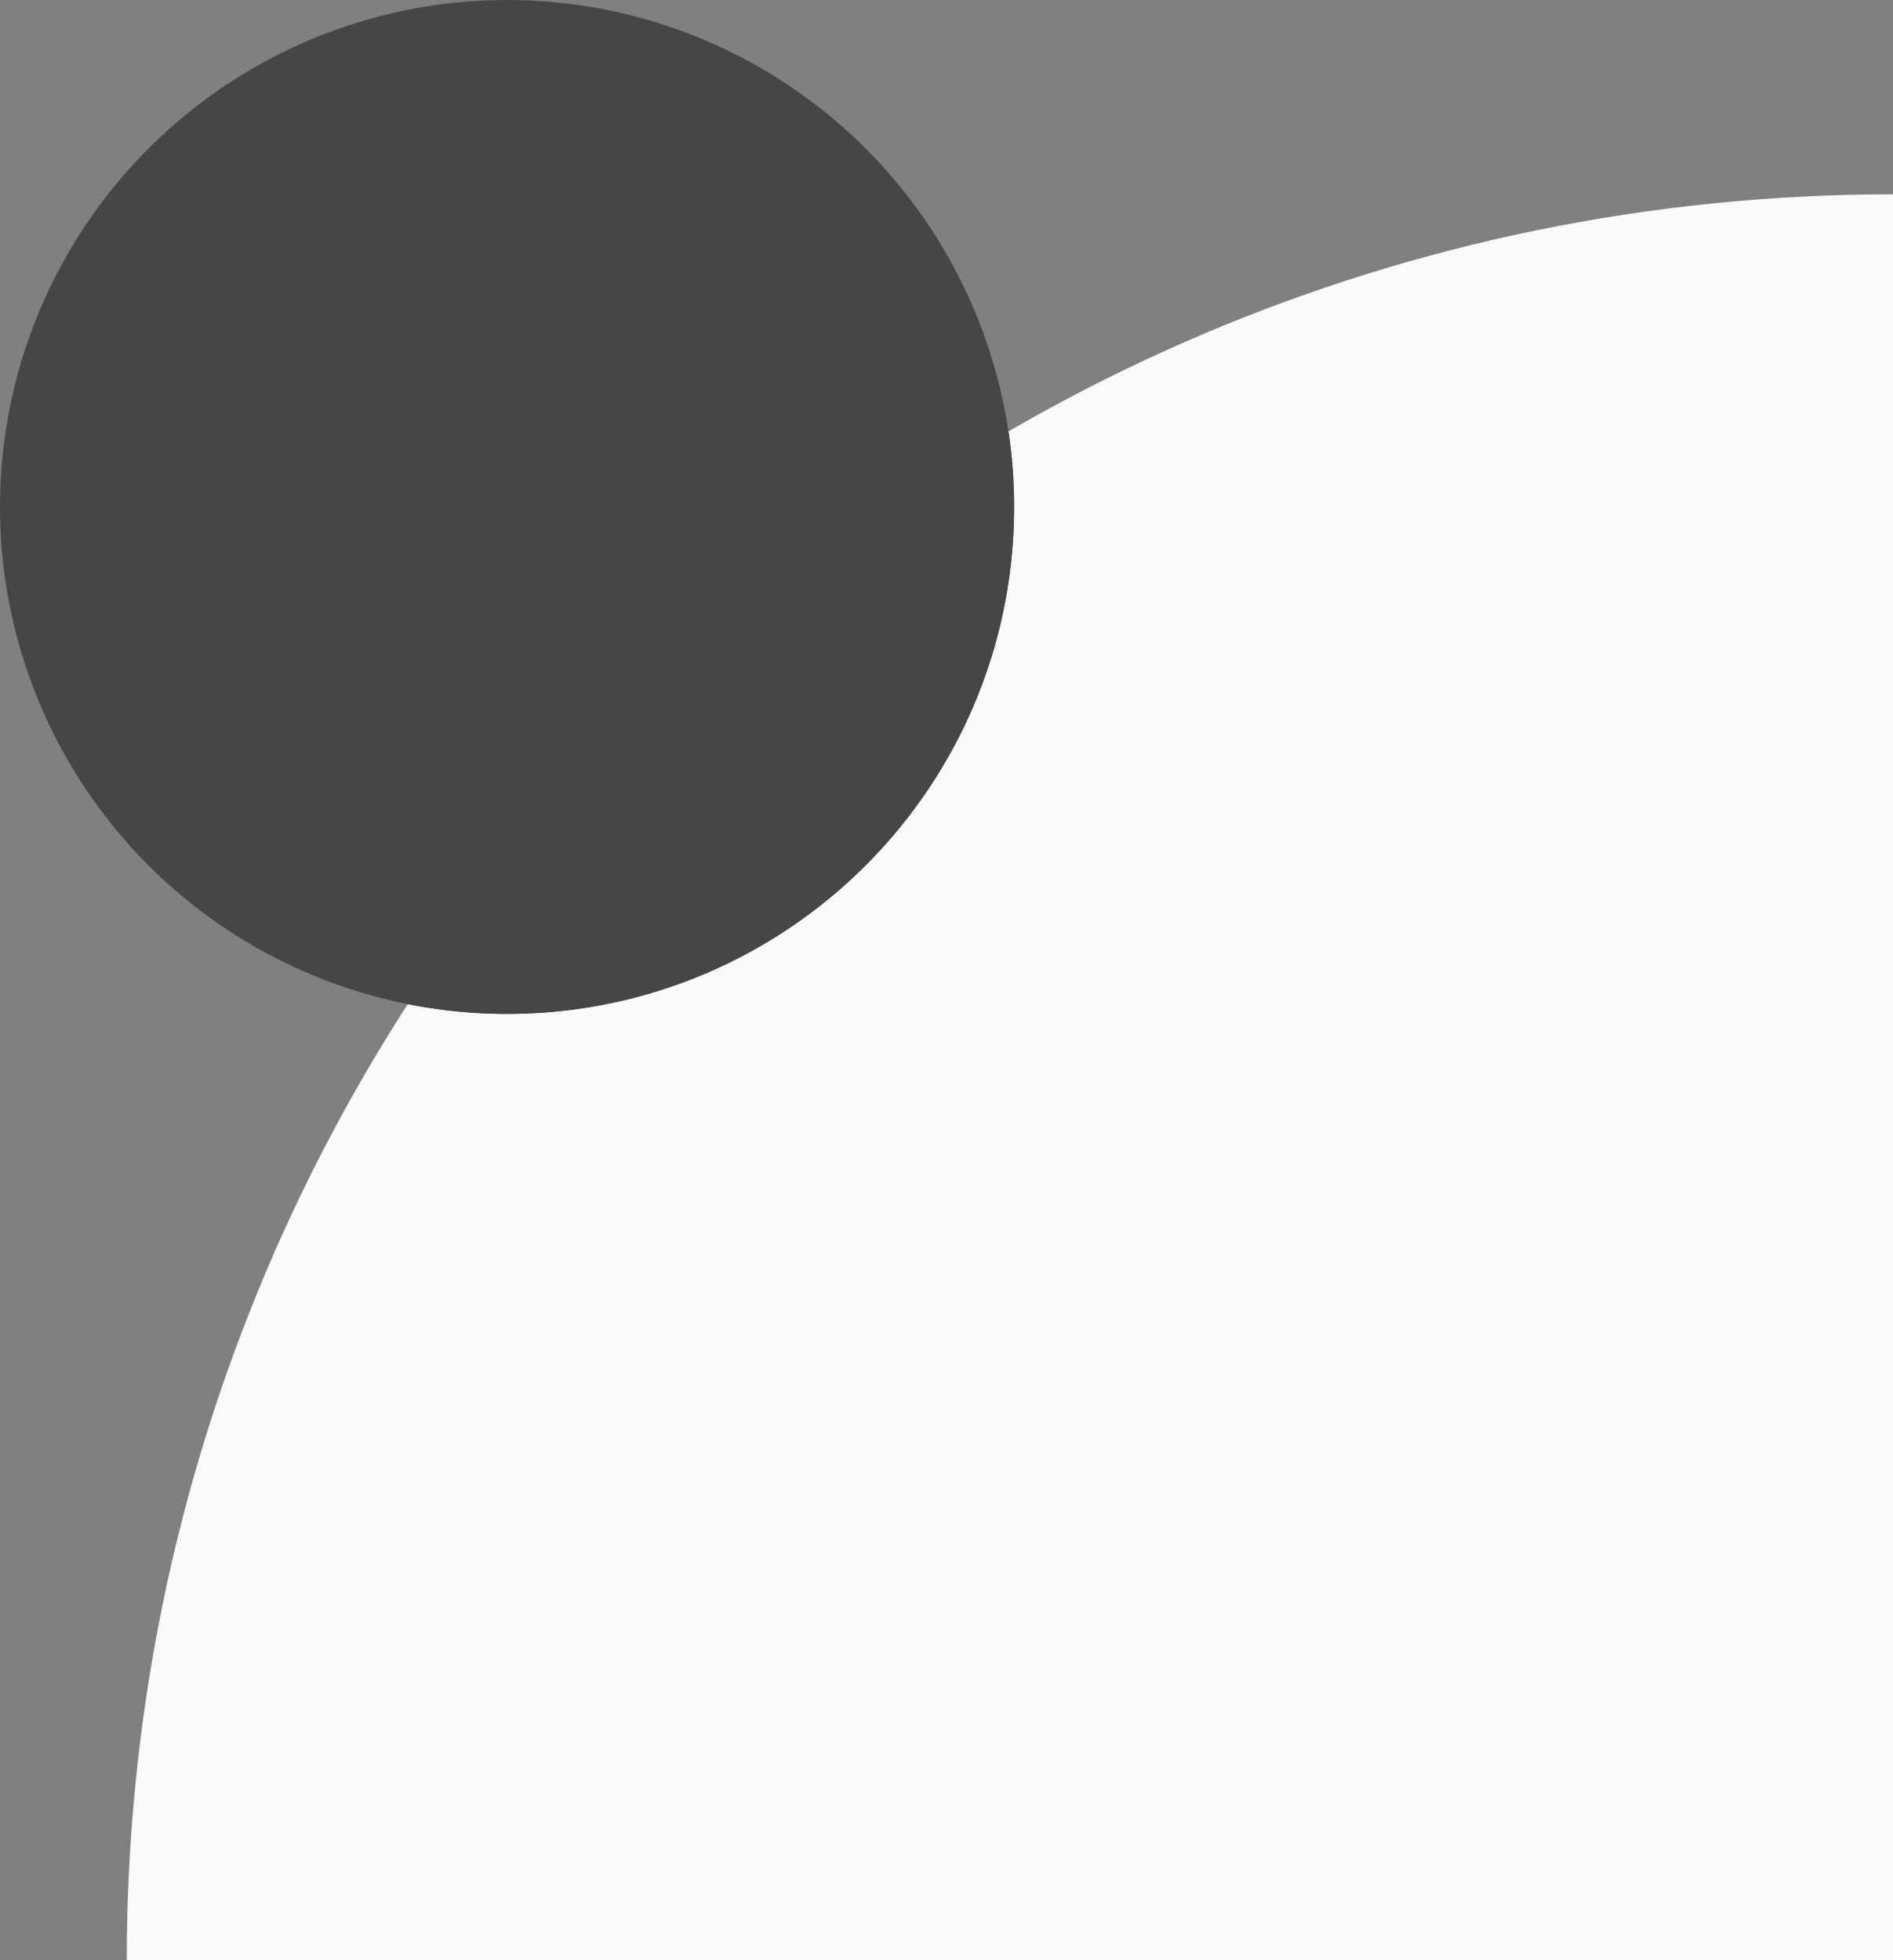
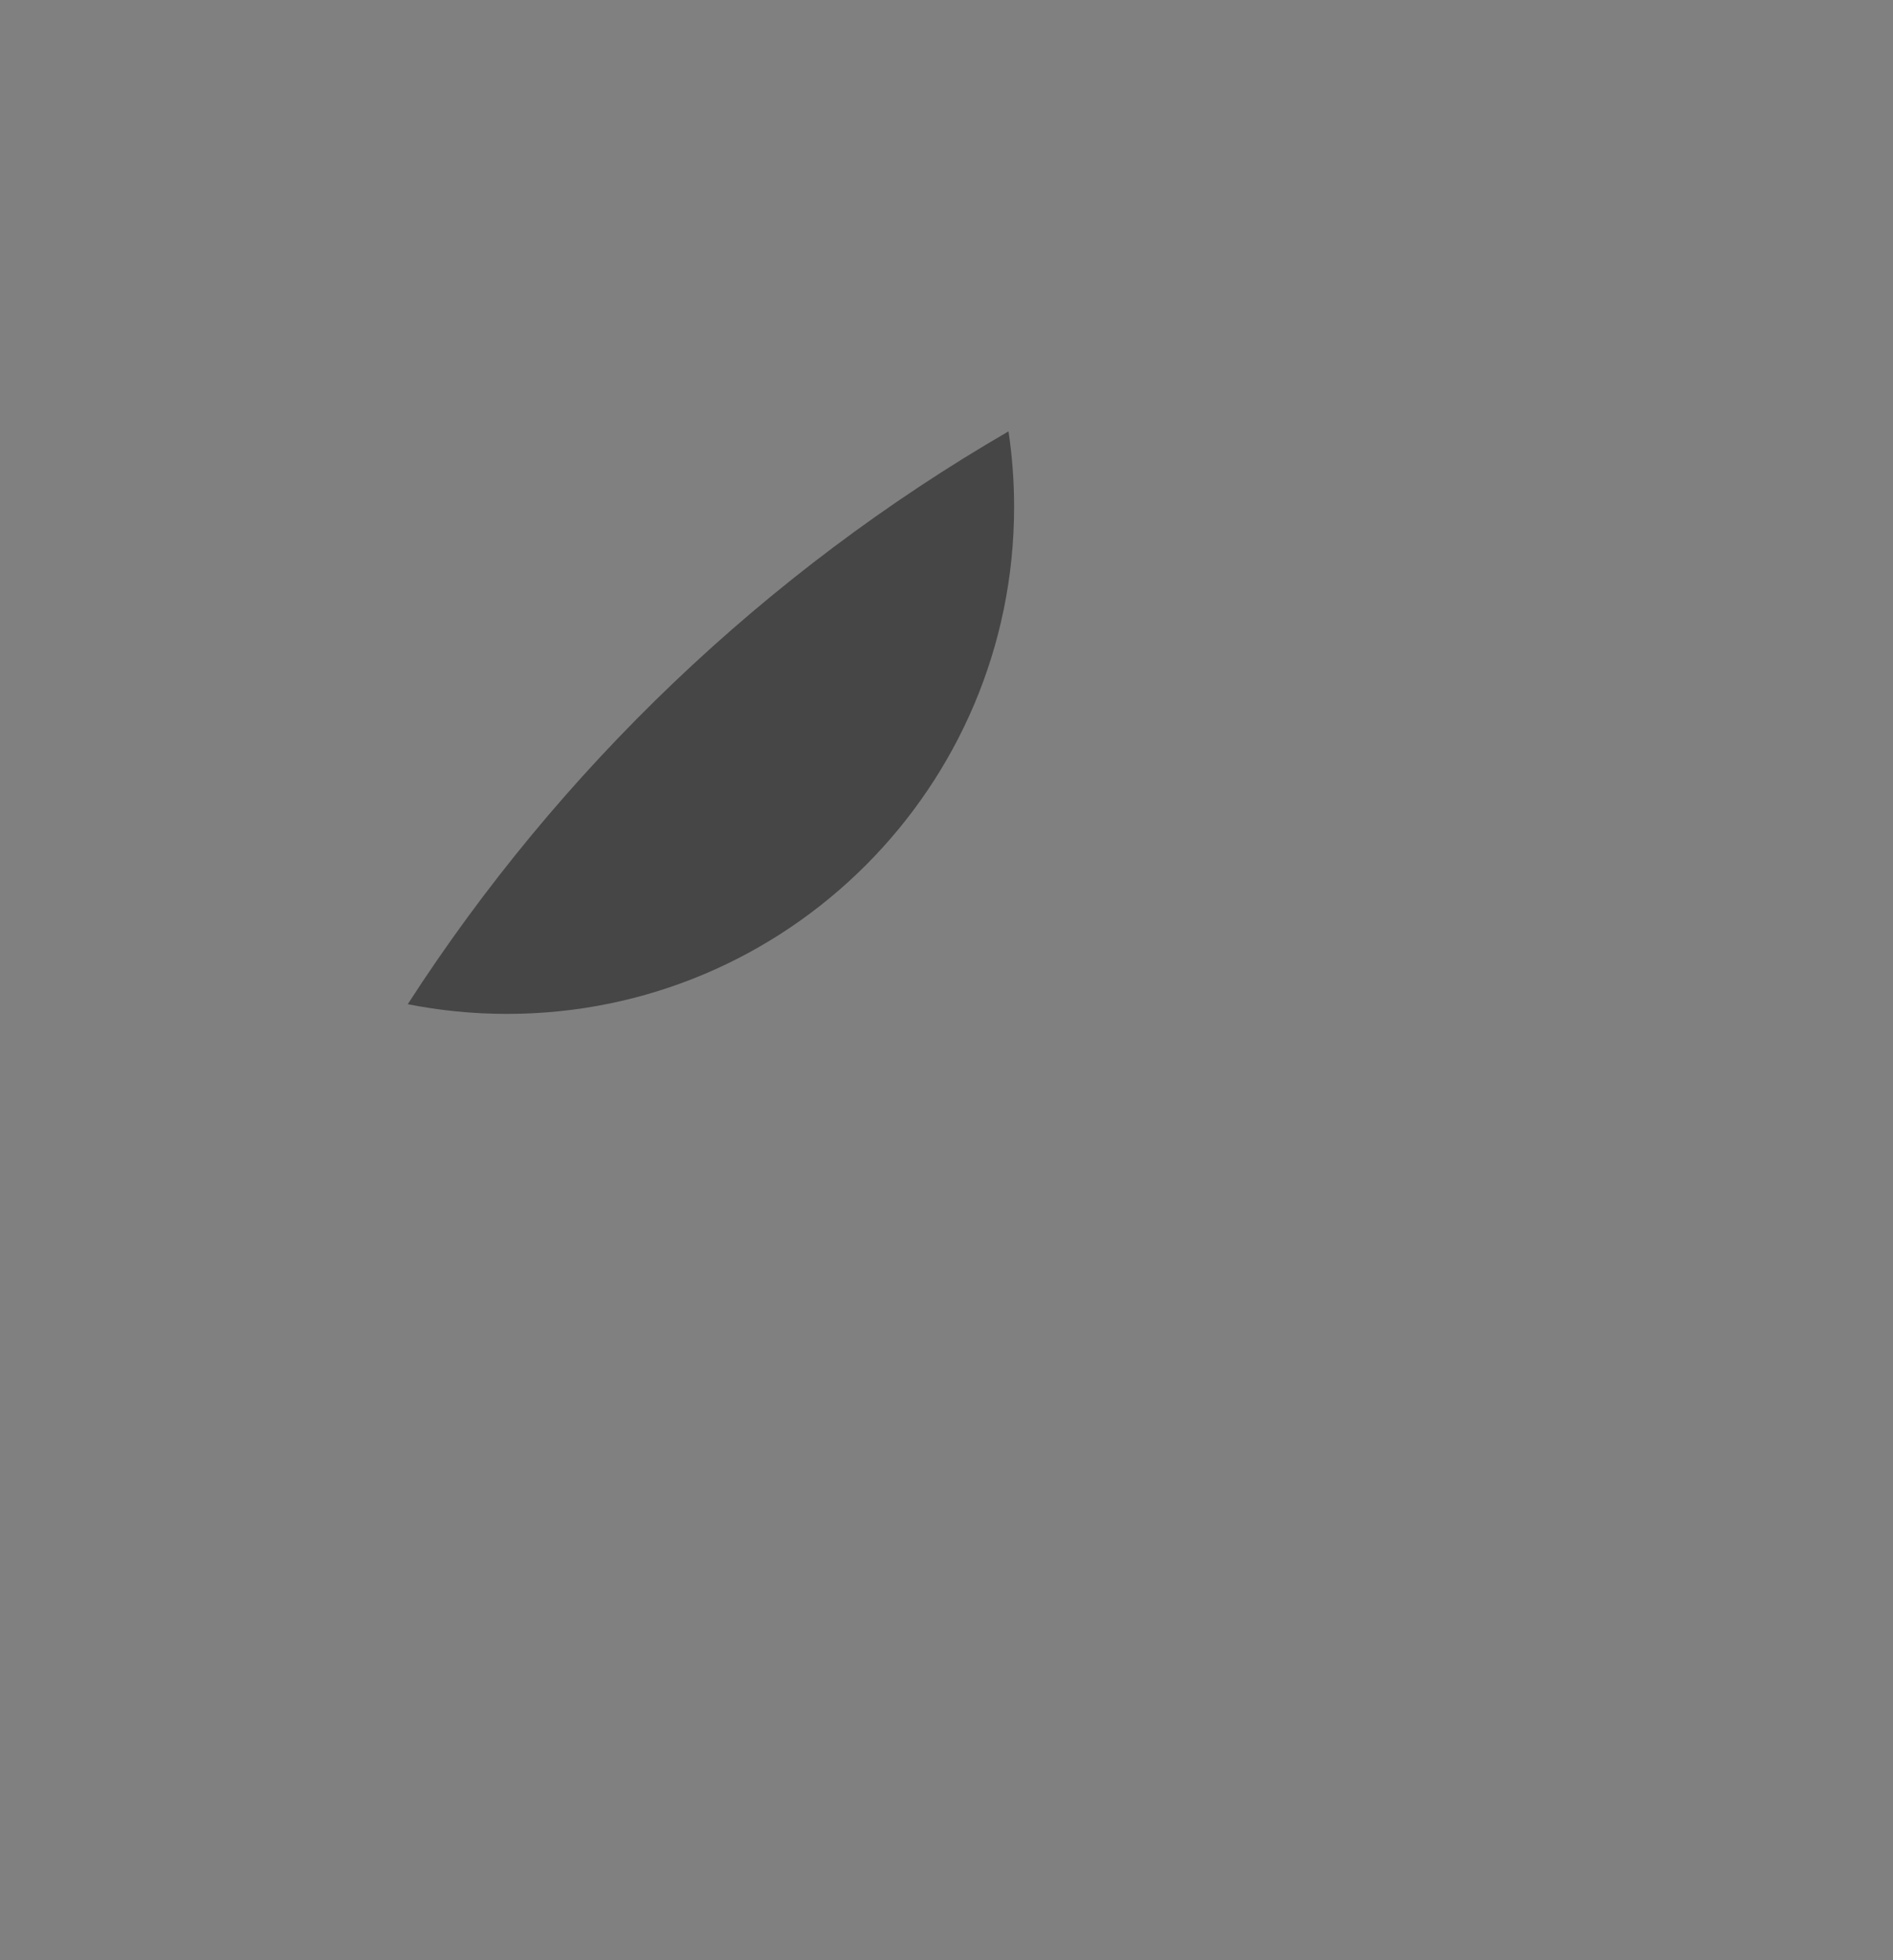
<svg xmlns="http://www.w3.org/2000/svg" width="224" height="232" viewBox="0 0 224 232" fill="none">
  <rect x="0" y="0" width="224" height="232" fill="#808080" stroke="none" />
-   <path d="M15 232C15 116.572 108.572 23 224 23V23V232H15V232Z" fill="#F9F9F9" />
-   <circle cx="60" cy="60" r="60" fill="#464646" />
  <g style="mix-blend-mode:overlay">
    <path fill-rule="evenodd" clip-rule="evenodd" d="M60 120C93.137 120 120 93.137 120 60C120 56.96 119.774 53.973 119.338 51.055C90.608 67.708 66.211 91.008 48.249 118.85C52.049 119.604 55.978 120 60 120Z" fill="#464646" />
  </g>
</svg>